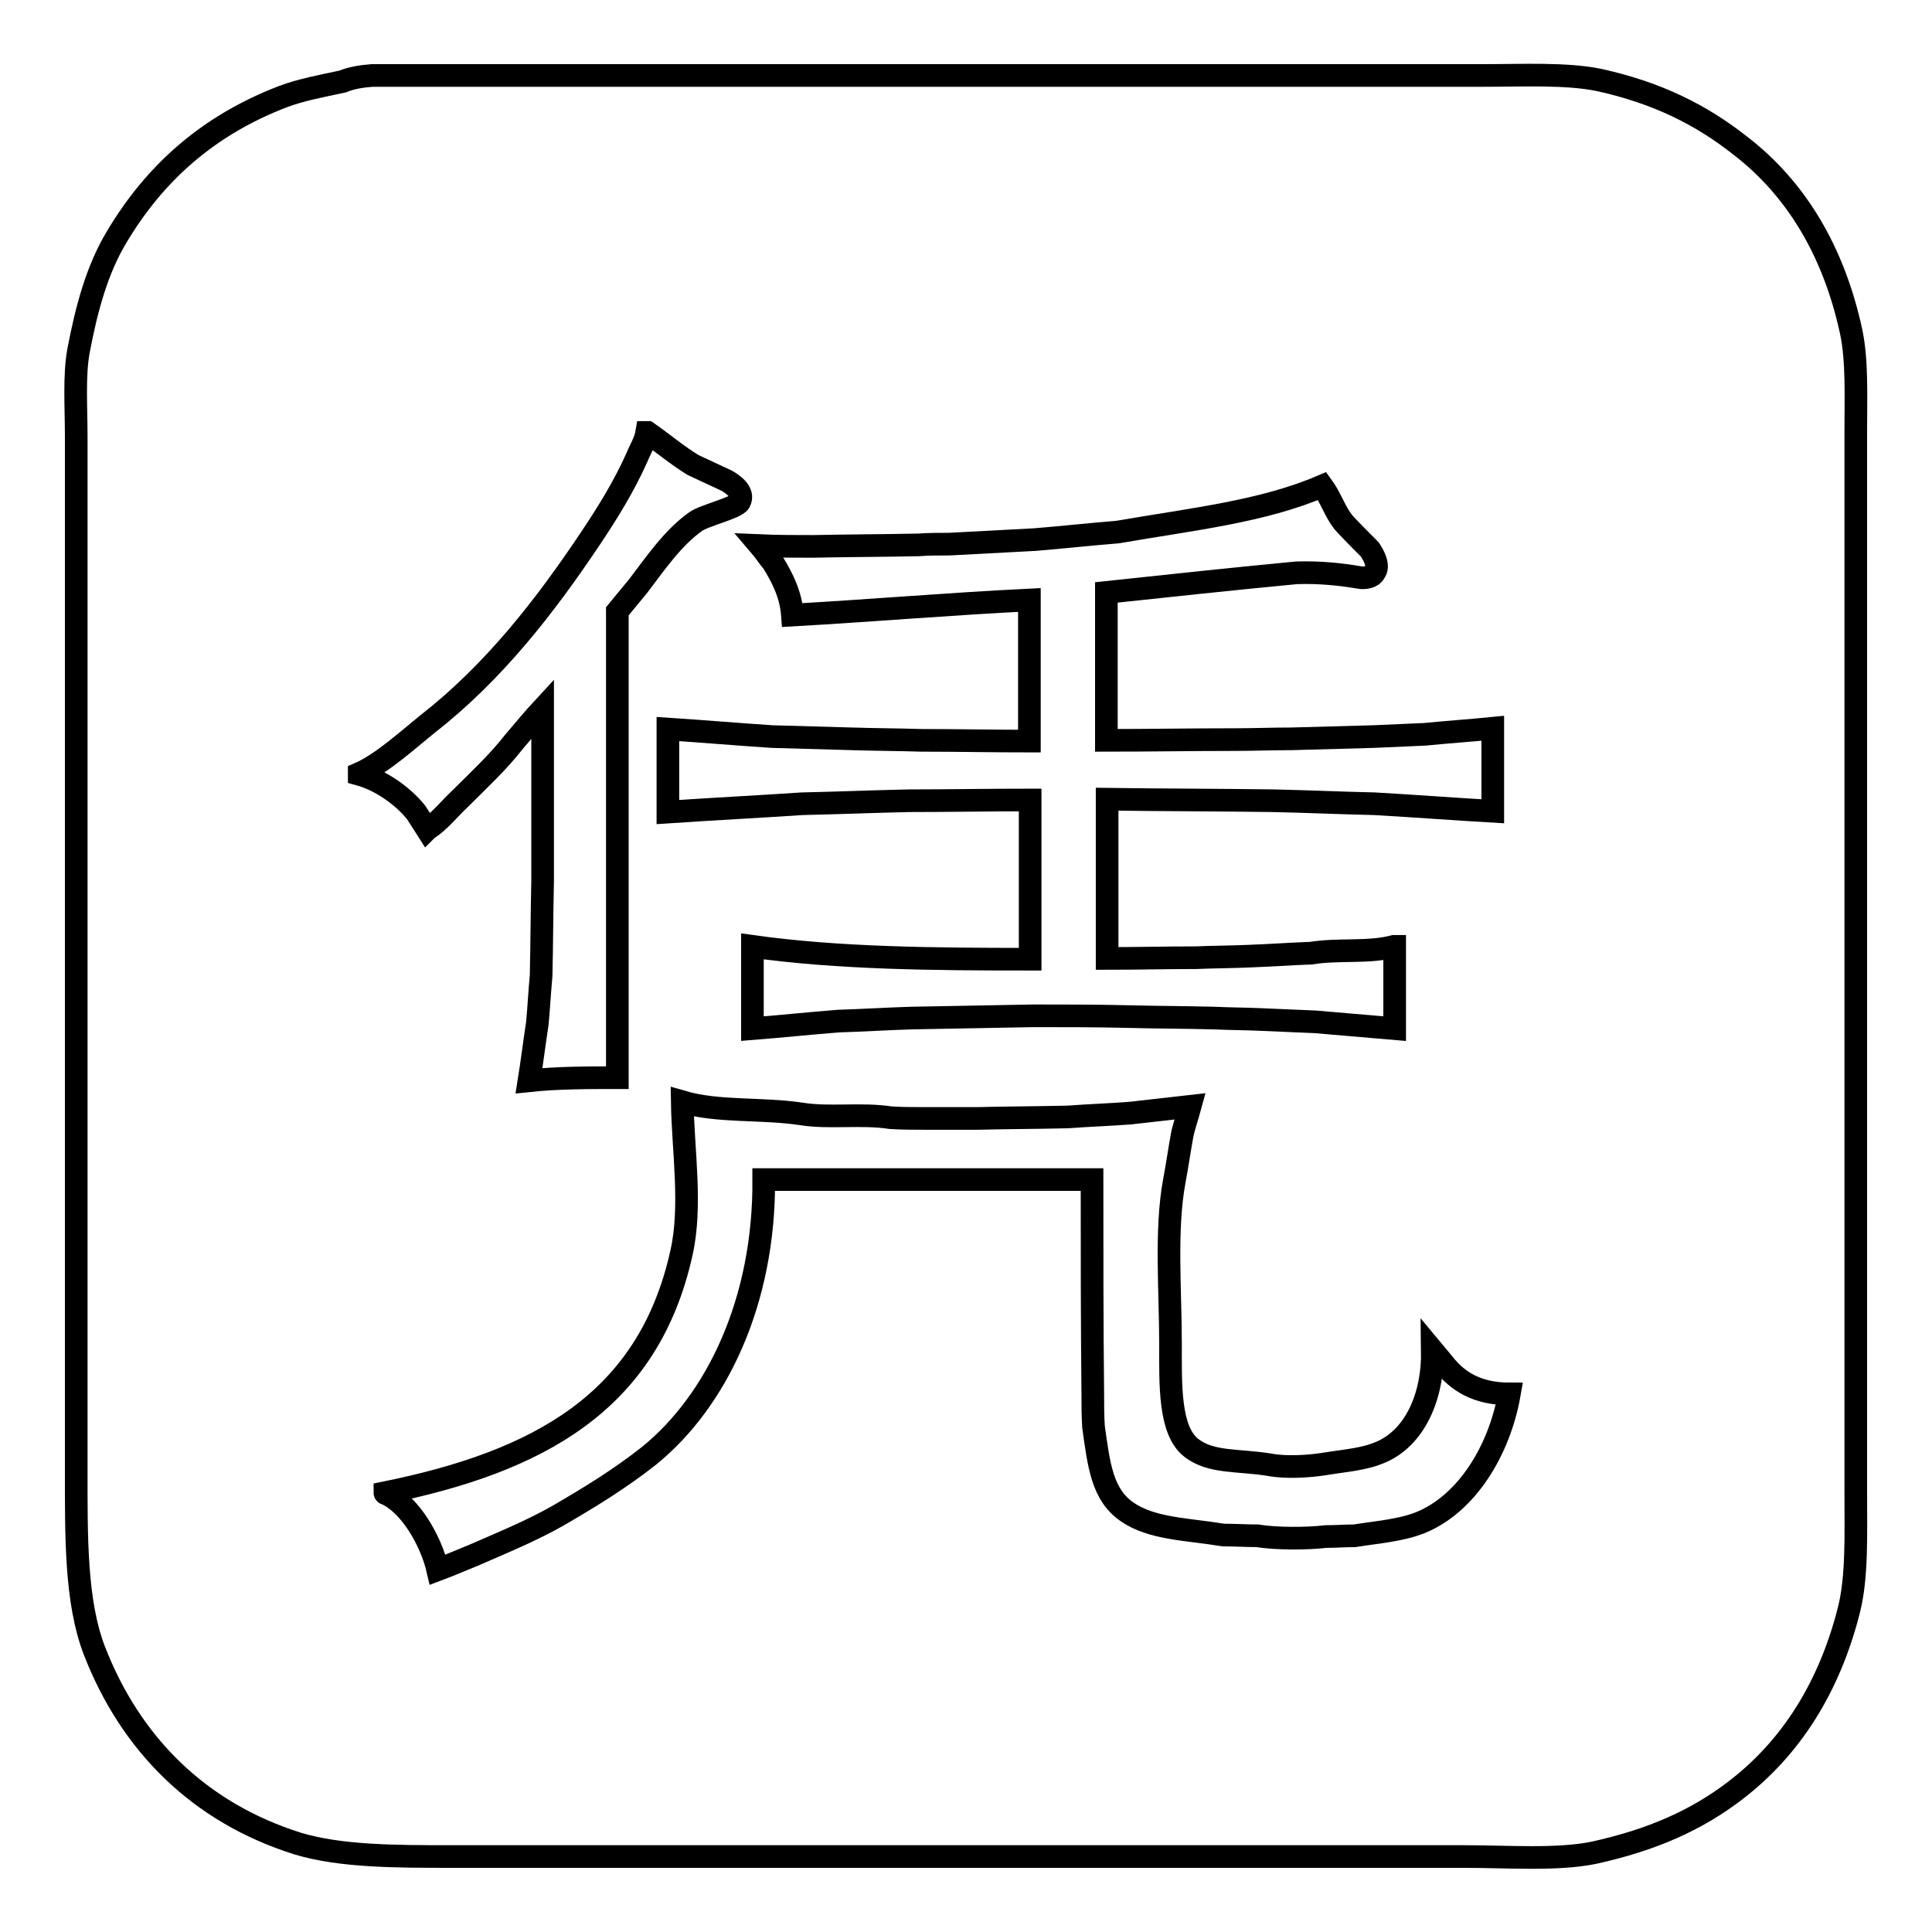
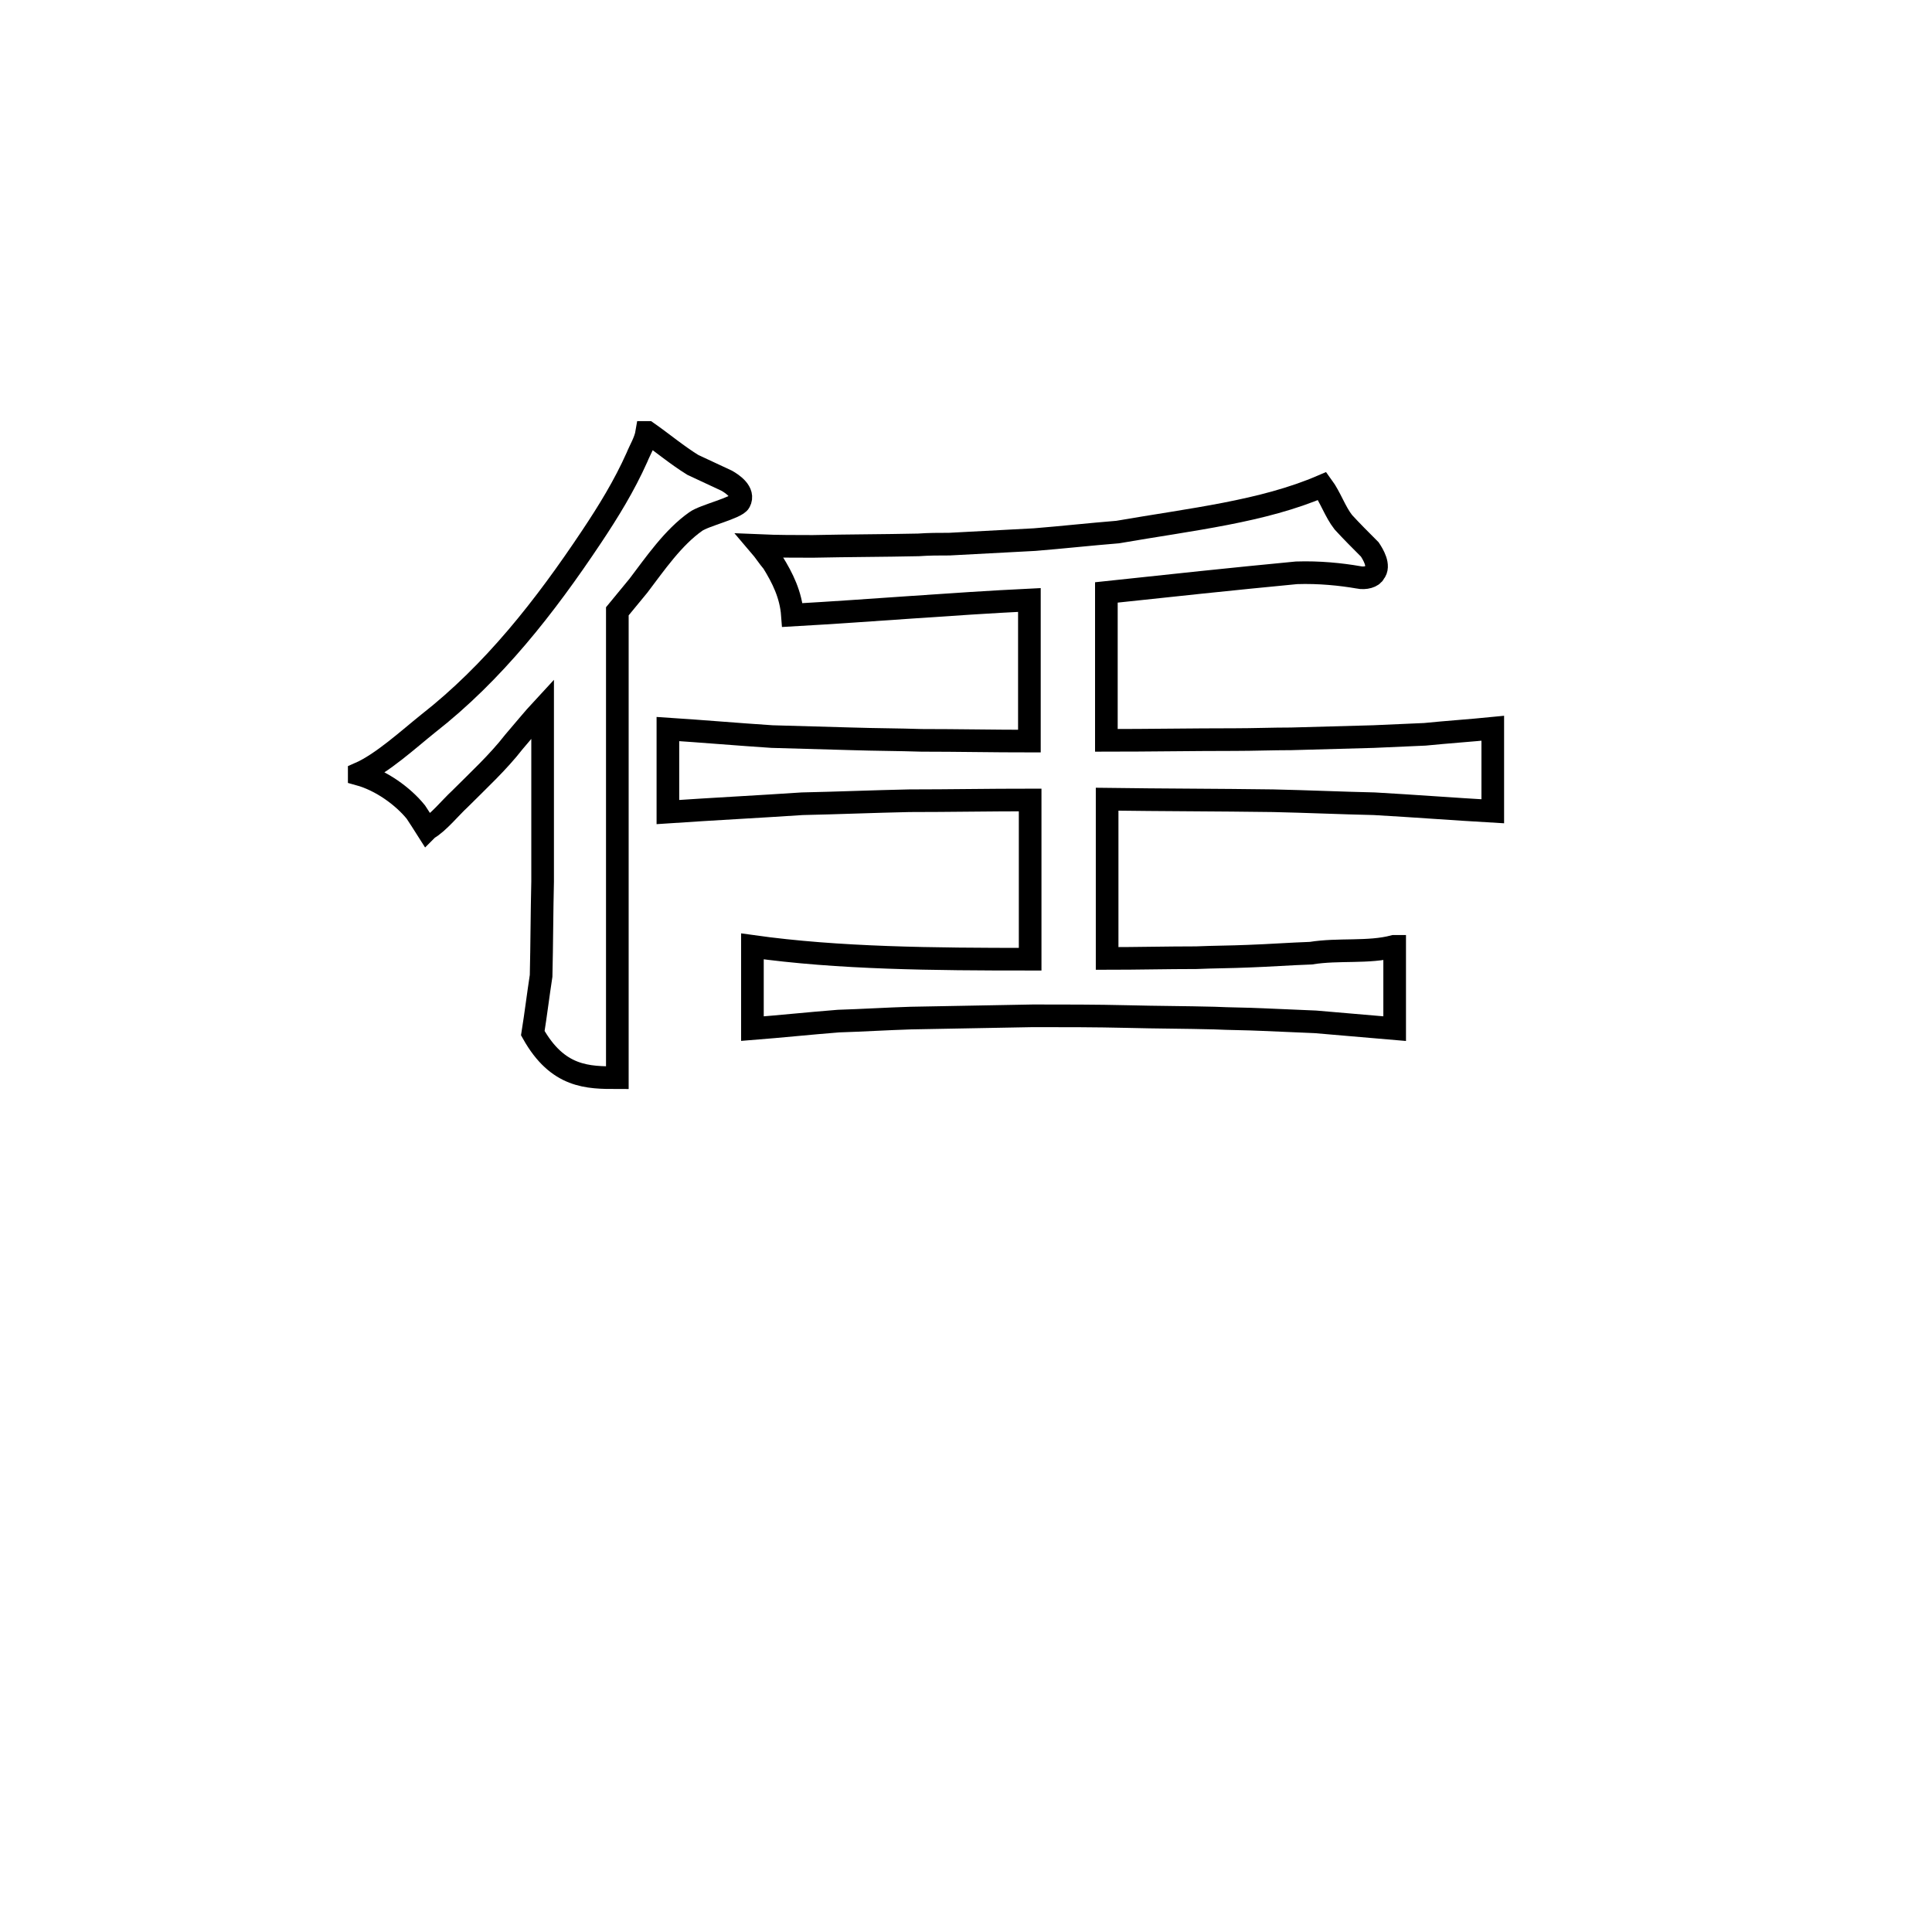
<svg xmlns="http://www.w3.org/2000/svg" version="1.1" x="0px" y="0px" viewBox="0 0 256 256" enable-background="new 0 0 256 256" xml:space="preserve">
  <g>
    <g>
-       <path stroke-width="3" fill-opacity="0" stroke="#000000" d="M49.3,10c40.4,0,80.7,0,121,0c8.7,0,17.5,0,26.2,0c5.3,0,11-0.3,15.4,0.6c7.7,1.7,13.5,4.6,18.7,8.7C238,25,243,33.3,245.3,44c0.8,3.8,0.6,8.6,0.6,13.2c0,6.8,0,13.7,0,20.5c0,32.1,0,64.2,0,96.4c0,7.9,0,15.8,0,23.7c0,5.5,0.2,11.1-0.9,15.5c-2.6,10.3-7.7,18.3-15,23.9c-5.2,4-11.1,6.6-18.8,8.3c-4.9,1-11.4,0.5-17.1,0.5c-10.4,0-20.9,0-31.3,0c-27.3,0-54.5,0-81.8,0c-7,0-14,0-20.9,0c-7.7,0-14.9,0-20.6-1.7c-13.1-4.1-22.2-13.2-27-25.6c-2.5-6.5-2.4-15.1-2.4-24.3c0-7.8,0-15.5,0-23.2c0-31,0-62,0-93c0-6.8,0-13.6,0-20.4c0-3.8-0.3-8,0.3-11.3c1.1-5.8,2.5-10.8,5-15c5.1-8.6,12.2-14.9,22.1-18.7c2.4-0.9,5.1-1.4,7.9-2C46.6,10.3,48,10.1,49.3,10z" />
-       <path stroke-width="3" fill-opacity="0" stroke="#000000" d="M81.8,142.8c0-20.6,0-41.2,0-61.8c0.9-1.1,1.9-2.3,2.8-3.4c2.2-2.9,4.6-6.4,7.6-8.5c1.1-0.8,5.4-1.8,5.8-2.6c0.7-1.3-1-2.4-1.7-2.8c-1.5-0.7-3-1.4-4.5-2.1c-2.1-1.3-4-2.9-6-4.3c0,0,0,0-0.1,0c-0.2,1.2-0.9,2.3-1.3,3.3c-1.7,3.8-3.8,7.2-6,10.5c-6.2,9.3-13,18-21.7,24.8c-2.5,2-6.1,5.3-9.1,6.6c0,0,0,0.1,0,0.1c2.9,0.8,5.8,2.9,7.5,5c0.5,0.8,1,1.5,1.5,2.3c0,0,0.1-0.1,0.1-0.1c1.3-0.7,3.1-2.9,4.2-3.9c2.5-2.5,5.1-4.9,7.2-7.6c1.3-1.5,2.5-3,3.8-4.4c0,7.6,0,15.3,0,22.9c-0.1,4.2-0.1,8.3-0.2,12.5c-0.2,2.1-0.3,4.2-0.5,6.3c-0.4,2.6-0.7,5.1-1.1,7.6C73.9,142.8,77.9,142.8,81.8,142.8z" />
+       <path stroke-width="3" fill-opacity="0" stroke="#000000" d="M81.8,142.8c0-20.6,0-41.2,0-61.8c0.9-1.1,1.9-2.3,2.8-3.4c2.2-2.9,4.6-6.4,7.6-8.5c1.1-0.8,5.4-1.8,5.8-2.6c0.7-1.3-1-2.4-1.7-2.8c-1.5-0.7-3-1.4-4.5-2.1c-2.1-1.3-4-2.9-6-4.3c0,0,0,0-0.1,0c-0.2,1.2-0.9,2.3-1.3,3.3c-1.7,3.8-3.8,7.2-6,10.5c-6.2,9.3-13,18-21.7,24.8c-2.5,2-6.1,5.3-9.1,6.6c0,0,0,0.1,0,0.1c2.9,0.8,5.8,2.9,7.5,5c0.5,0.8,1,1.5,1.5,2.3c0,0,0.1-0.1,0.1-0.1c1.3-0.7,3.1-2.9,4.2-3.9c2.5-2.5,5.1-4.9,7.2-7.6c1.3-1.5,2.5-3,3.8-4.4c0,7.6,0,15.3,0,22.9c-0.1,4.2-0.1,8.3-0.2,12.5c-0.4,2.6-0.7,5.1-1.1,7.6C73.9,142.8,77.9,142.8,81.8,142.8z" />
      <path stroke-width="3" fill-opacity="0" stroke="#000000" d="M105,81.5c10.6-0.6,21.1-1.5,31.4-2c0,6.2,0,12.5,0,18.7c-4.8,0-9.5-0.1-14.3-0.1c-3.1-0.1-6.1-0.1-9.2-0.2c-3.5-0.1-7.1-0.2-10.6-0.3c-4.6-0.3-9.2-0.7-13.8-1c0,3.7,0,7.3,0,11c5.9-0.4,11.8-0.7,17.8-1.1c4.7-0.1,9.5-0.3,14.2-0.4c5.3,0,10.6-0.1,16-0.1c0,7,0,14.1,0,21.1c-12.8,0-25.4-0.1-36.8-1.7c0,3.6,0,7.3,0,10.9c3.8-0.3,7.6-0.7,11.4-1c3.2-0.1,6.4-0.3,9.6-0.4c5.4-0.1,10.8-0.2,16.2-0.3c4.2,0,8.3,0,12.5,0.1c3.8,0.1,7.7,0.1,11.5,0.2c2.1,0.1,4.3,0.1,6.4,0.2c2.3,0.1,4.7,0.2,7,0.3c3.5,0.3,7,0.6,10.5,0.9c0-3.6,0-7.3,0-10.9c0,0,0,0-0.1,0c-3.4,0.9-7.3,0.3-11,0.9c-2.8,0.1-5.5,0.3-8.3,0.4c-2.3,0.1-4.6,0.1-6.9,0.2c-3.9,0-7.9,0.1-11.8,0.1c0-7,0-14.1,0-21.1c7.3,0.1,14.7,0.1,22,0.2c4.5,0.1,8.9,0.3,13.4,0.4c5.3,0.3,10.5,0.7,15.7,1c0-3.7,0-7.3,0-11c-3,0.3-6,0.5-9,0.8c-2.3,0.1-4.5,0.2-6.8,0.3c-3.6,0.1-7.3,0.2-10.9,0.3c-2.5,0-5,0.1-7.5,0.1c-5.7,0-11.3,0.1-17,0.1c0-6.5,0-13.1,0-19.6c8.4-0.9,16.8-1.8,25.2-2.6c3-0.1,5.9,0.2,8.2,0.6c0.9,0.2,1.9-0.1,2.1-0.6c0.8-0.9-0.2-2.5-0.6-3.1c-1.2-1.2-2.4-2.4-3.5-3.6c-1.1-1.4-1.7-3.3-2.8-4.8c-7.9,3.4-17.3,4.4-27.1,6.1c-3.7,0.3-7.3,0.7-11,1c-3.8,0.2-7.5,0.4-11.3,0.6c-1.4,0-2.7,0-4.1,0.1c-4.7,0.1-9.3,0.1-14,0.2c-2.3,0-4.7,0-7-0.1c0.6,0.7,1.1,1.5,1.7,2.2C103.7,76.6,104.8,78.8,105,81.5z" />
-       <path stroke-width="3" fill-opacity="0" stroke="#000000" d="M101.2,156.3c14.5,0,29,0,43.5,0c0,9.5,0,18.9,0.1,28.4c0,1.5,0,2.9,0.1,4.4c0.7,4.9,1.1,8.9,4.4,11.2c3.3,2.3,7.9,2.3,12.8,3.1c1.5,0,3,0.1,4.5,0.1c2.4,0.4,6.6,0.4,9.1,0.1c1.3,0,2.6-0.1,3.8-0.1c3.1-0.5,6-0.7,8.6-1.7c6.3-2.5,10.6-9.7,11.9-17.1c-4.3,0-6.9-1.7-8.7-4c-0.5-0.6-1-1.2-1.5-1.8c0.1,6.3-2.4,11.6-6.8,13.5c-2.3,1-4.6,1.1-7.6,1.6c-2,0.3-4.9,0.5-7.1,0.1c-4.2-0.7-7.9-0.2-10.5-2.3c-2.9-2.3-2.7-8.5-2.7-13.6c0-7.2-0.7-15.2,0.5-21.7c0.4-2.1,0.7-4.3,1.1-6.4c0.3-1.2,0.7-2.4,1-3.5c-2.6,0.3-5.3,0.6-8,0.9c-2.7,0.2-5.5,0.3-8.2,0.5c-4,0.1-8,0.1-12,0.2c-2.3,0-4.6,0-6.9,0c-1.5,0-3.1,0-4.6-0.1c-3.9-0.6-8.1,0.1-11.8-0.5c-5.4-0.8-11-0.2-15.8-1.6c0.1,6.4,1.3,13.8-0.1,20c-4.4,19.9-19.1,27.7-39.3,31.8c0,0,0,0.1,0.1,0.1c3.2,1.4,6,6.2,6.9,10.1c1.6-0.6,3.2-1.3,4.7-1.9c3.9-1.7,7.8-3.3,11.3-5.3c4.3-2.5,8.2-4.9,12-7.9C95,185.6,101.3,172.4,101.2,156.3z" />
    </g>
  </g>
</svg>